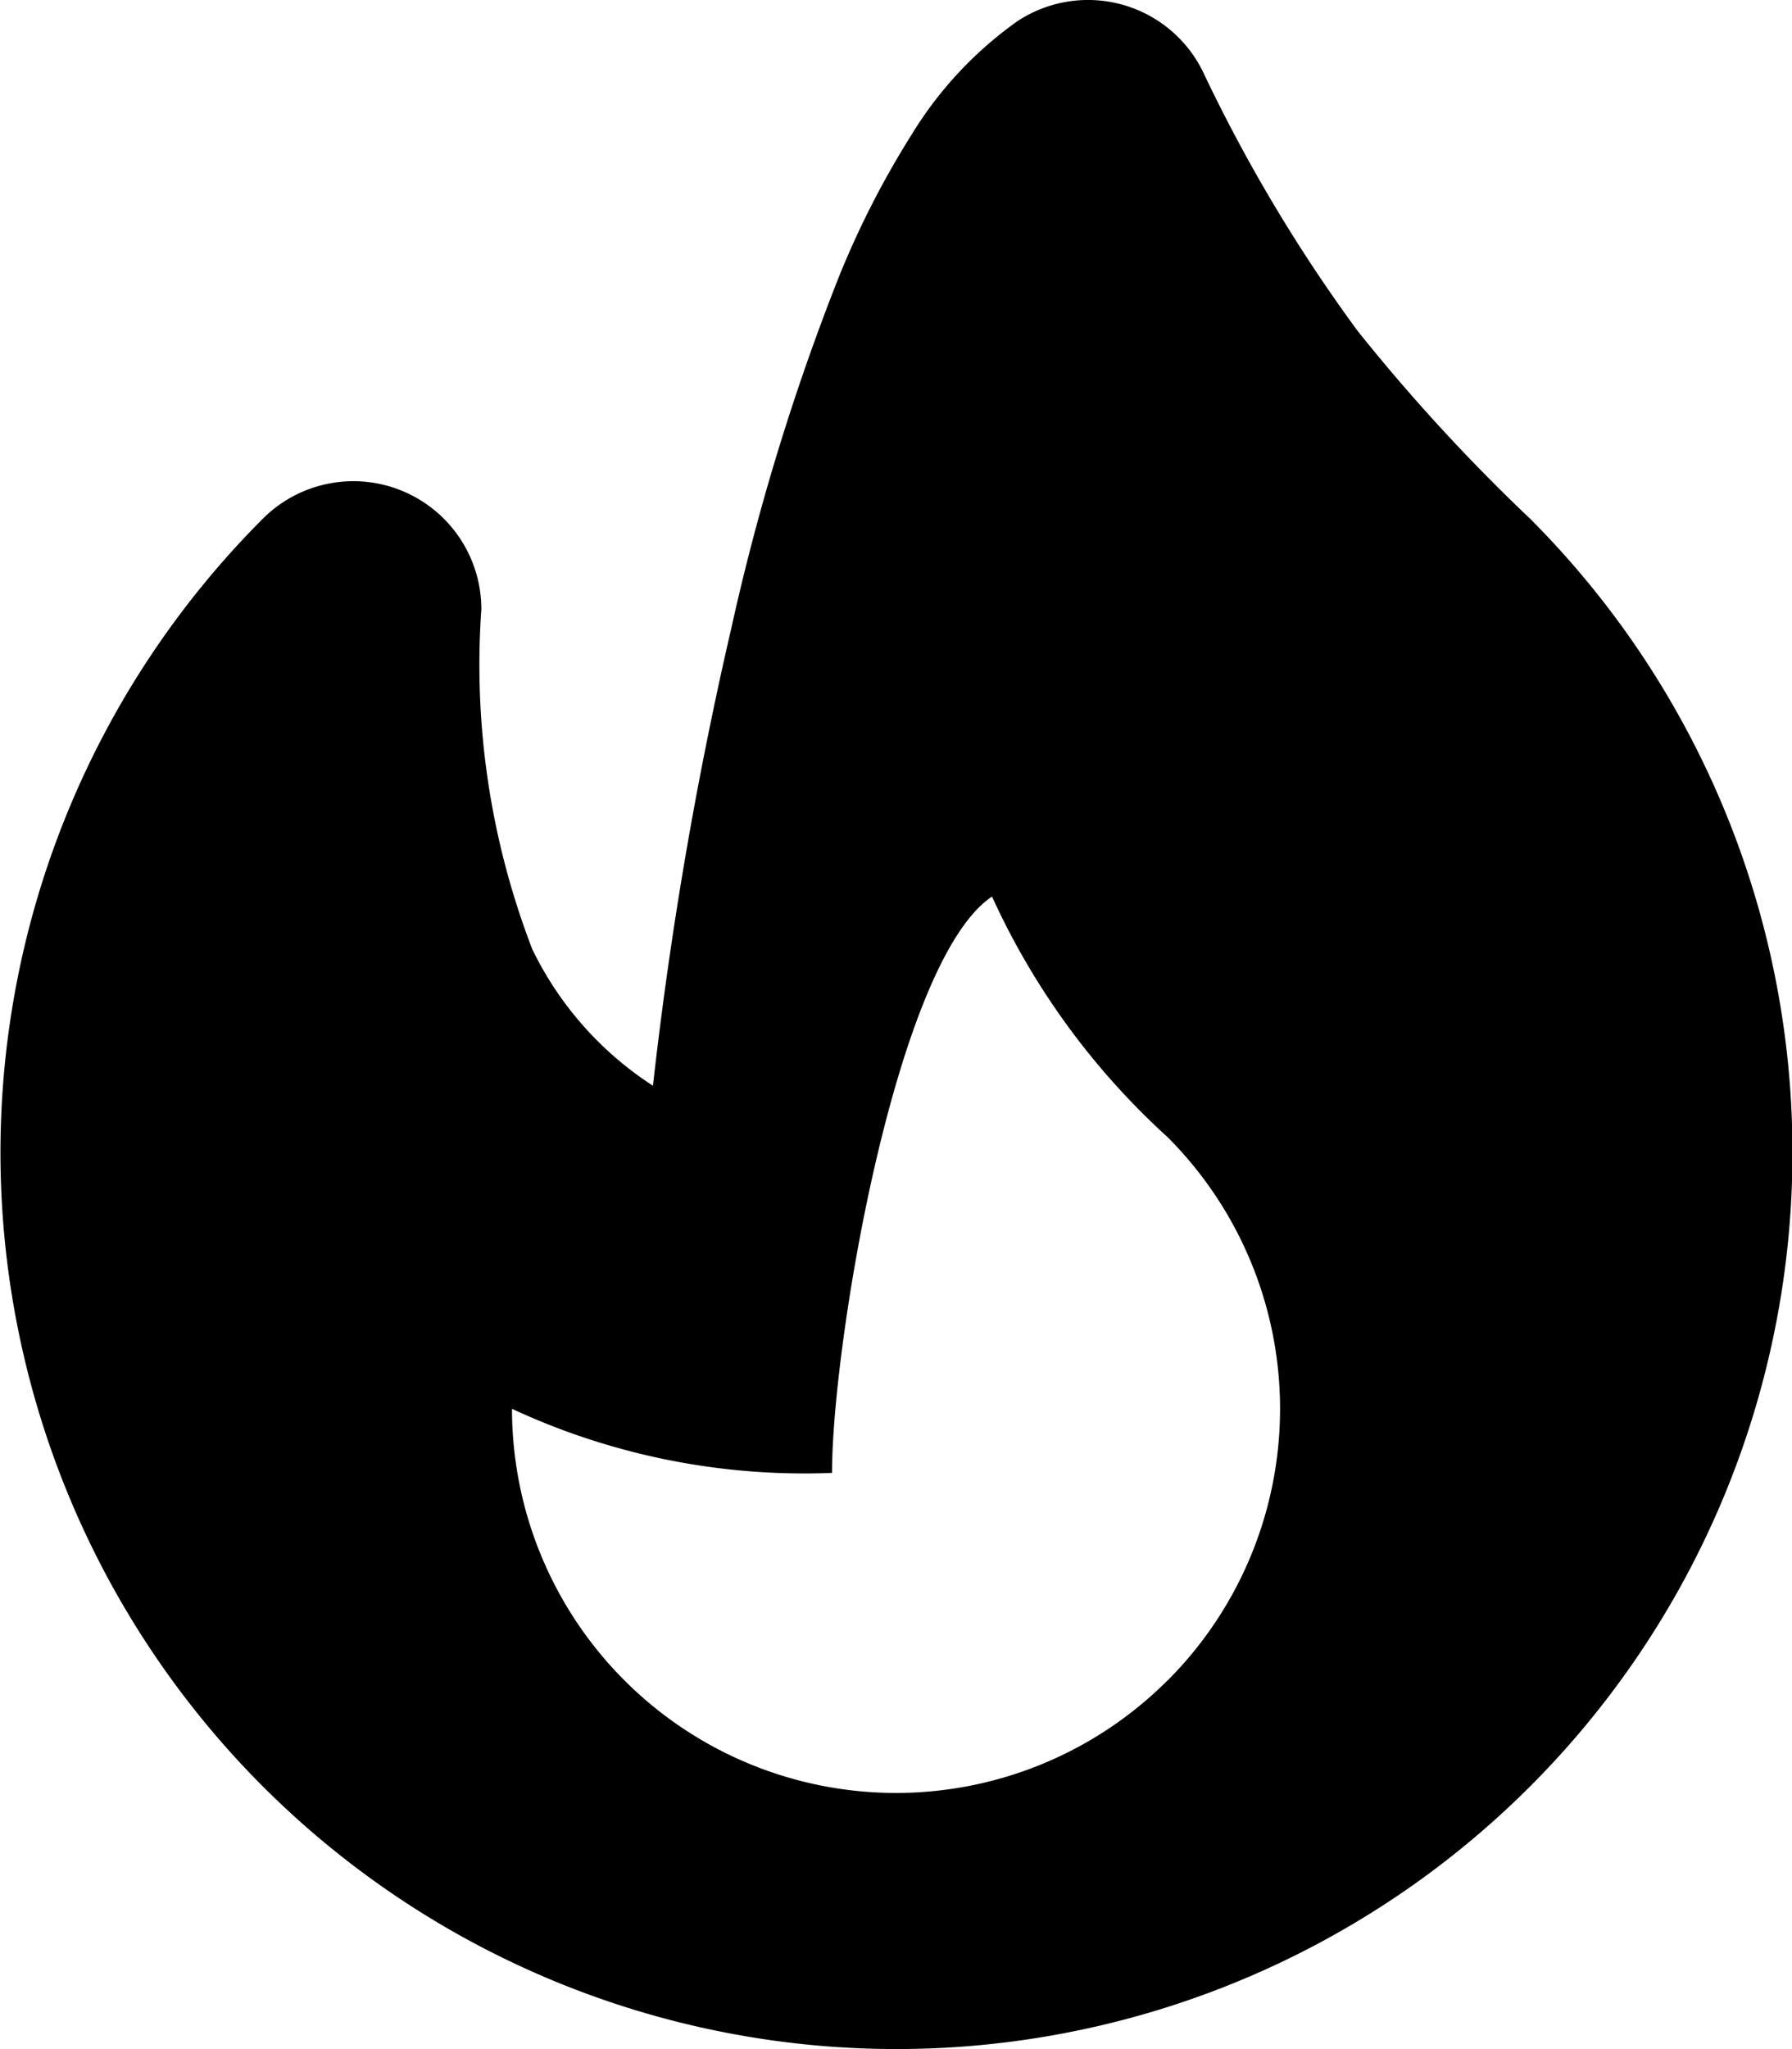
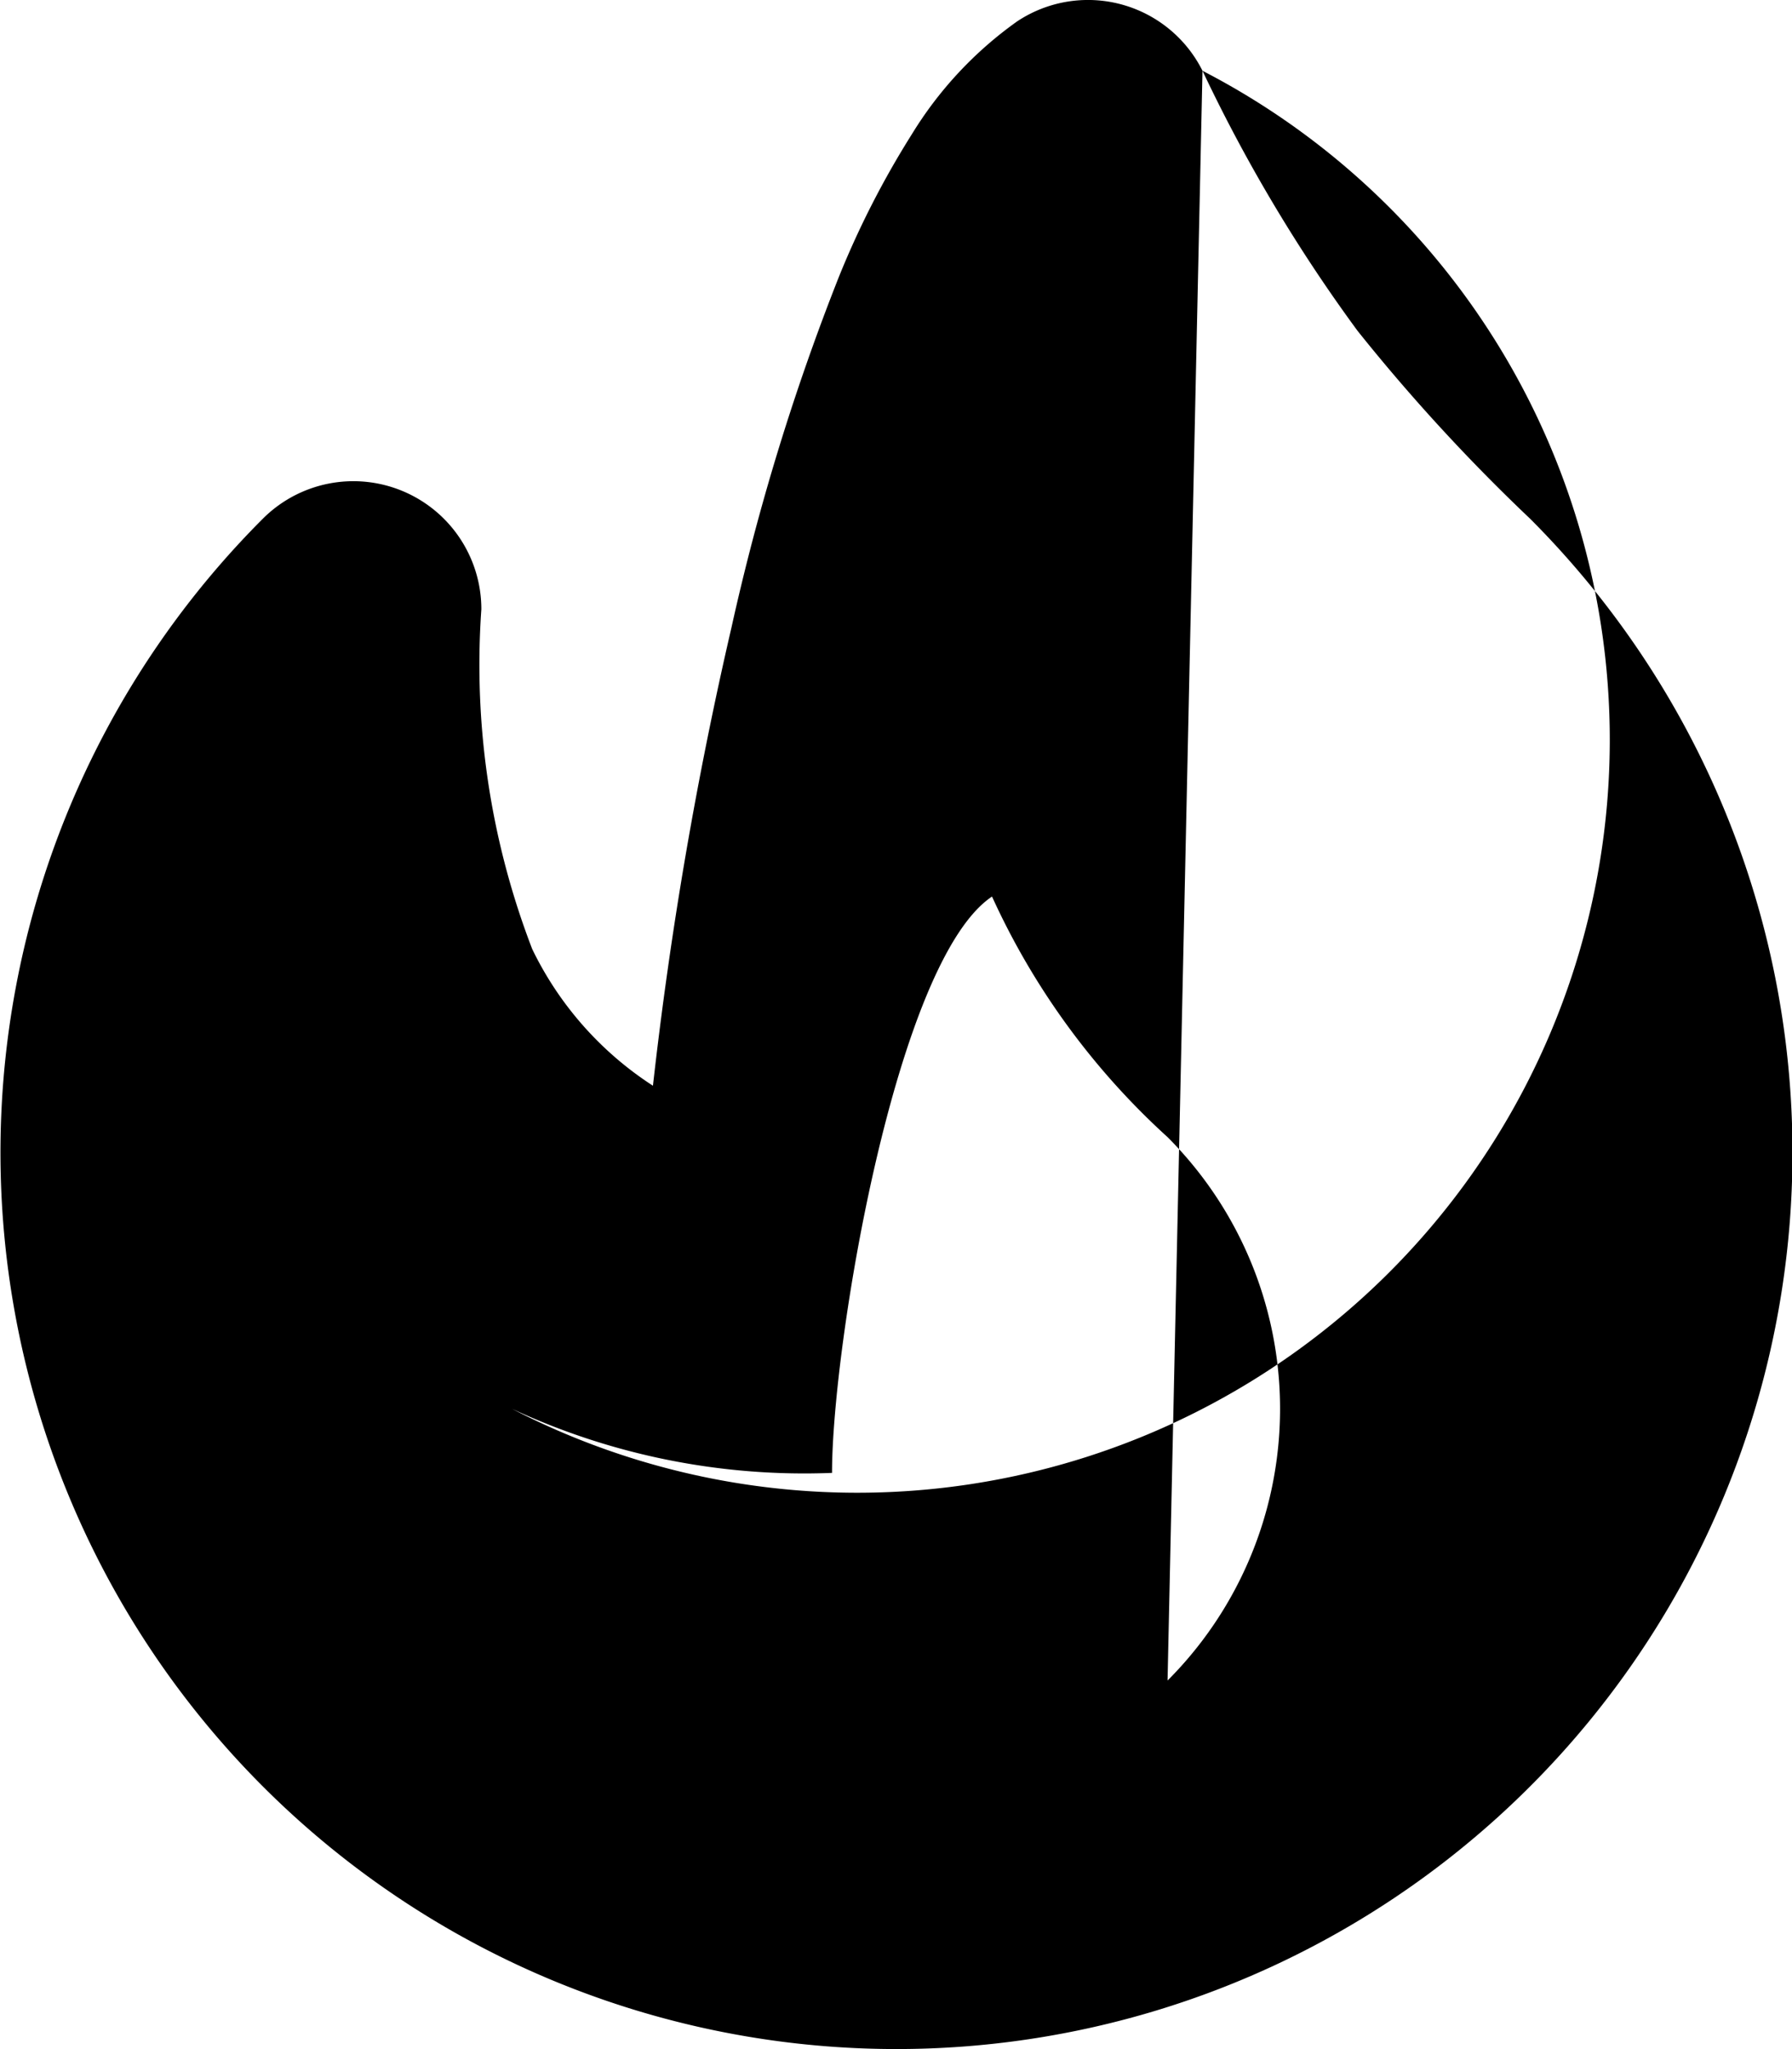
<svg xmlns="http://www.w3.org/2000/svg" width="26.726" height="30.544" viewBox="0 0 26.726 30.544">
-   <path id="_7122434_fire_icon" data-name="7122434_fire_icon" d="M20.934,3.055a1.909,1.909,0,0,0-2.766-.735A5.733,5.733,0,0,0,16.6,4,13.365,13.365,0,0,0,15.51,6.13a34.5,34.5,0,0,0-1.6,5.22,59.876,59.876,0,0,0-1.172,6.834,5.04,5.04,0,0,1-1.8-2.036,11.784,11.784,0,0,1-.759-5.066,1.909,1.909,0,0,0-3.259-1.35,13.363,13.363,0,1,0,18.9,0,27.68,27.68,0,0,1-2.573-2.8A23.547,23.547,0,0,1,20.934,3.055Zm-.522,23.994A5.727,5.727,0,0,1,10.636,23a10.34,10.34,0,0,0,4.773.955c0-1.909.954-7.636,2.386-8.591a11,11,0,0,0,2.618,3.586,5.727,5.727,0,0,1,0,8.1Z" transform="translate(-3 -2)" fill-rule="evenodd" />
+   <path id="_7122434_fire_icon" data-name="7122434_fire_icon" d="M20.934,3.055a1.909,1.909,0,0,0-2.766-.735A5.733,5.733,0,0,0,16.6,4,13.365,13.365,0,0,0,15.51,6.13a34.5,34.5,0,0,0-1.6,5.22,59.876,59.876,0,0,0-1.172,6.834,5.04,5.04,0,0,1-1.8-2.036,11.784,11.784,0,0,1-.759-5.066,1.909,1.909,0,0,0-3.259-1.35,13.363,13.363,0,1,0,18.9,0,27.68,27.68,0,0,1-2.573-2.8A23.547,23.547,0,0,1,20.934,3.055ZA5.727,5.727,0,0,1,10.636,23a10.34,10.34,0,0,0,4.773.955c0-1.909.954-7.636,2.386-8.591a11,11,0,0,0,2.618,3.586,5.727,5.727,0,0,1,0,8.1Z" transform="translate(-3 -2)" fill-rule="evenodd" />
</svg>